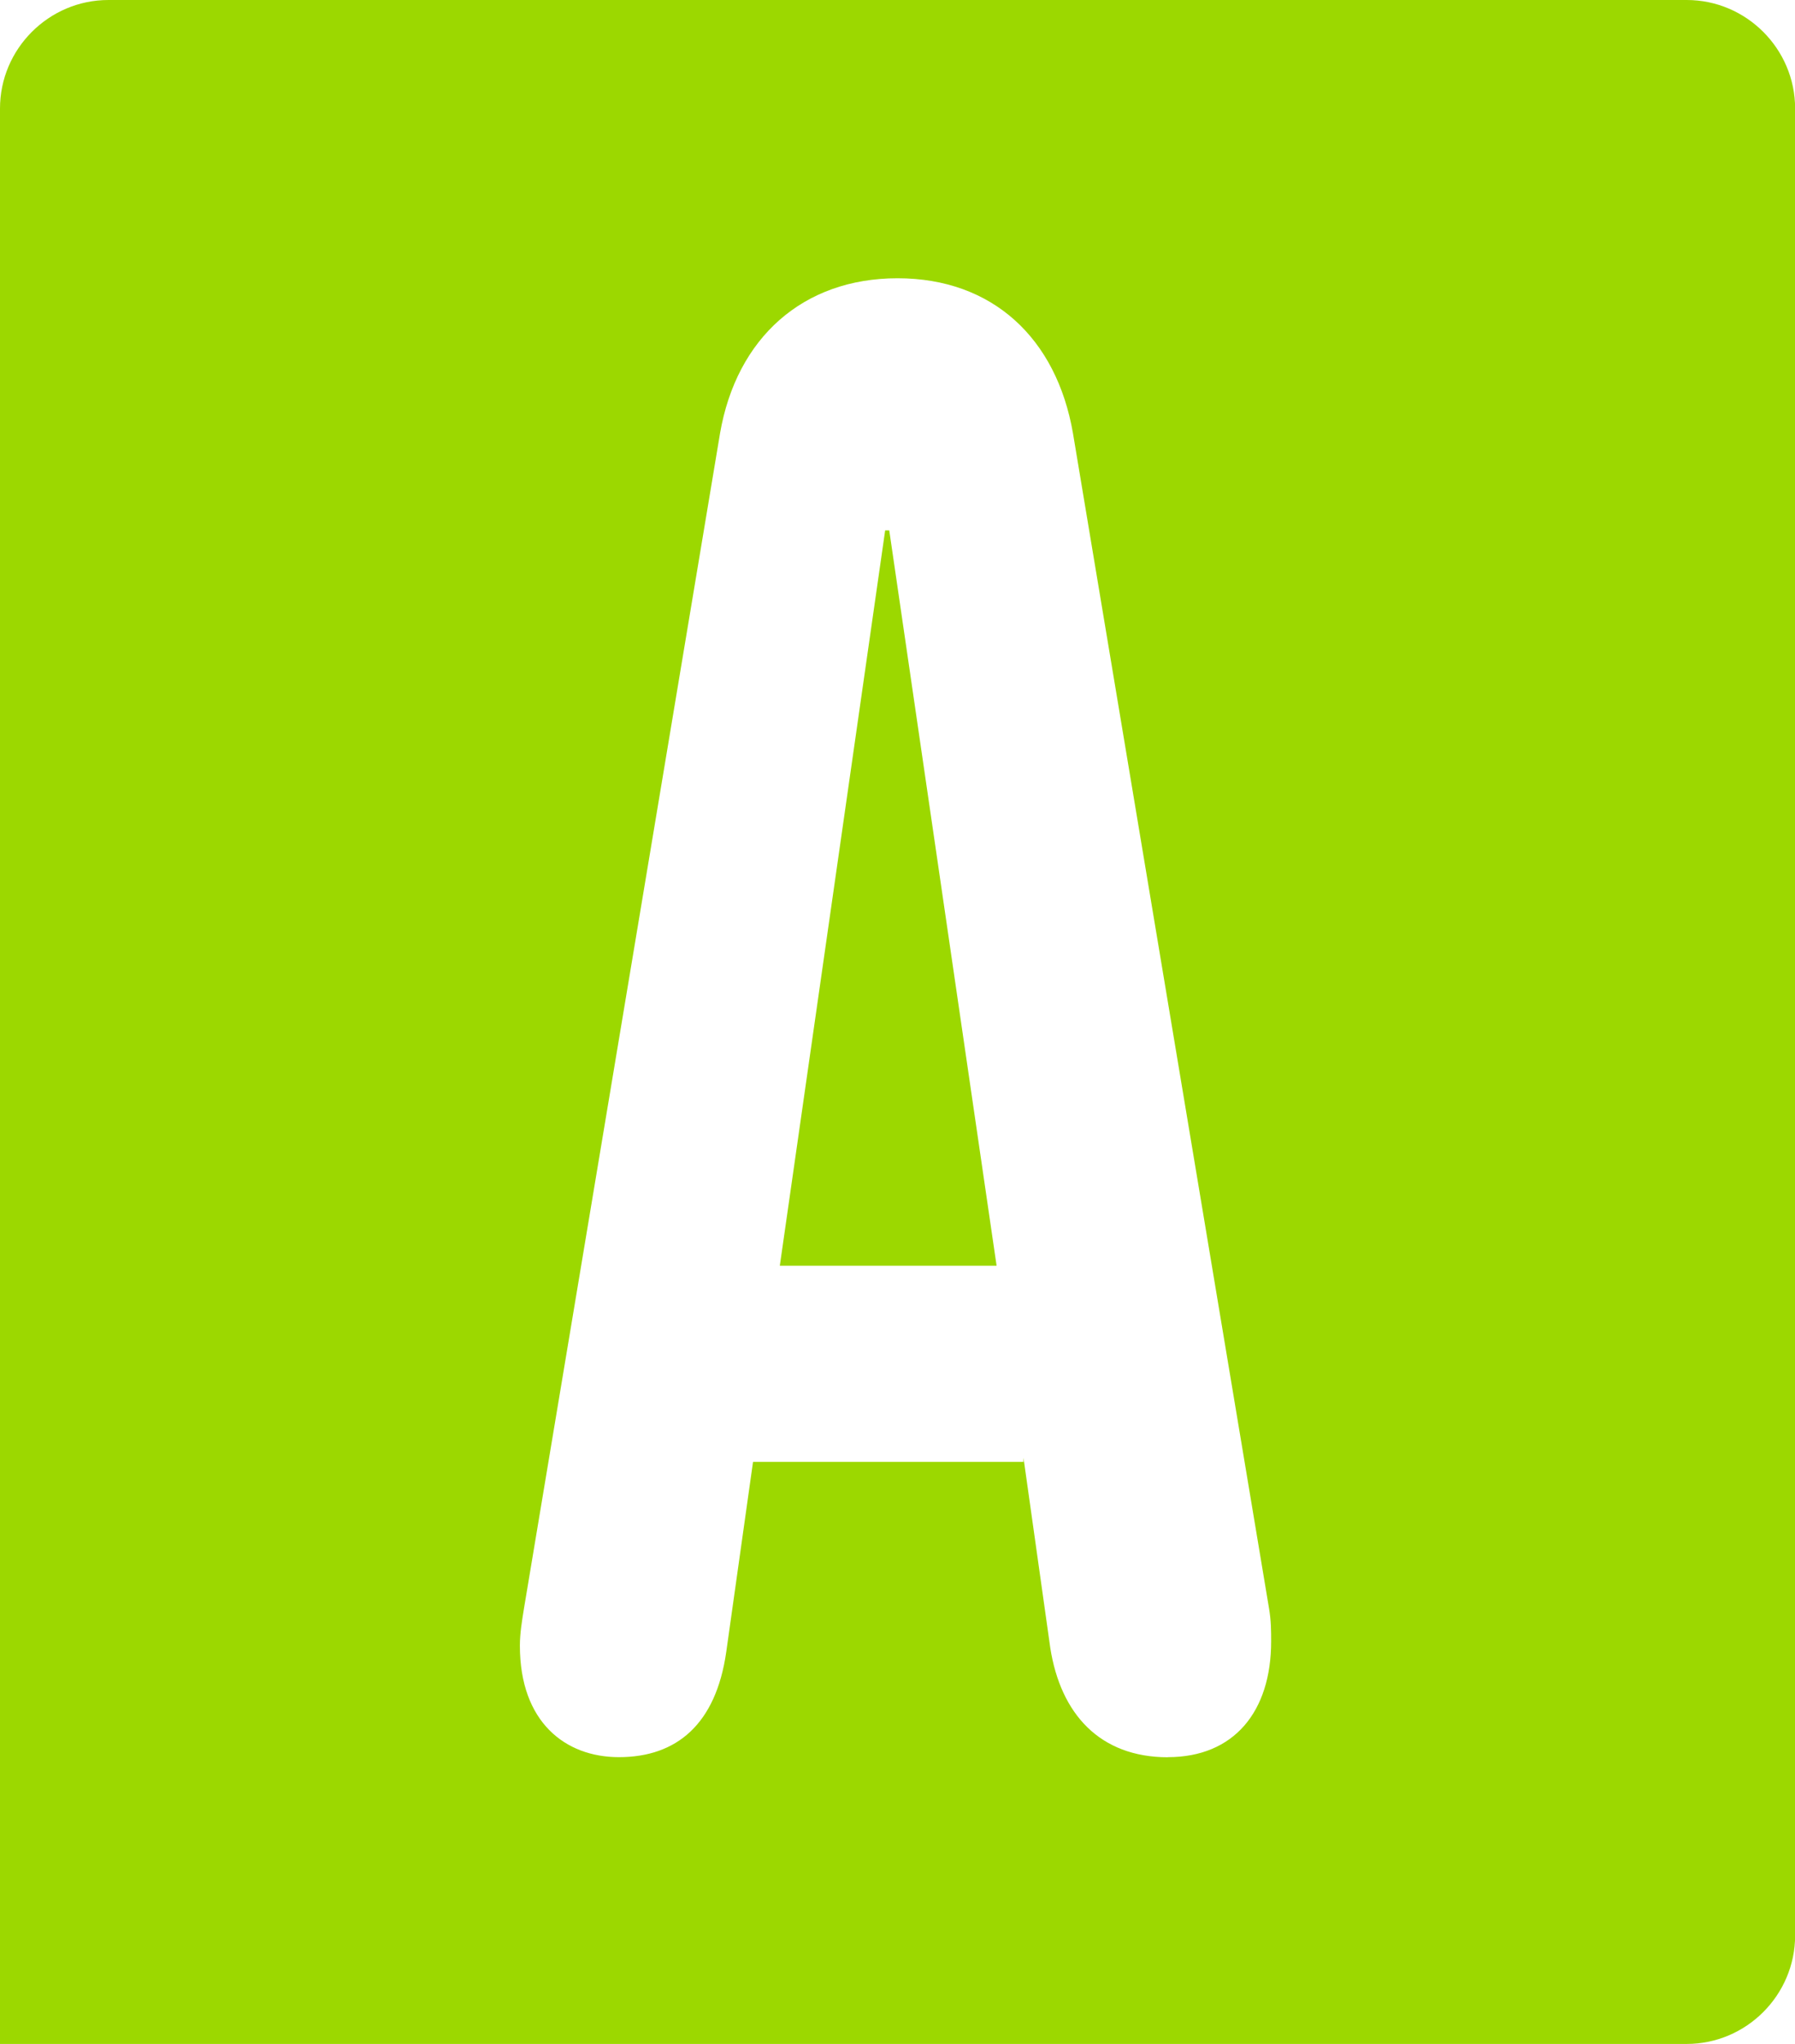
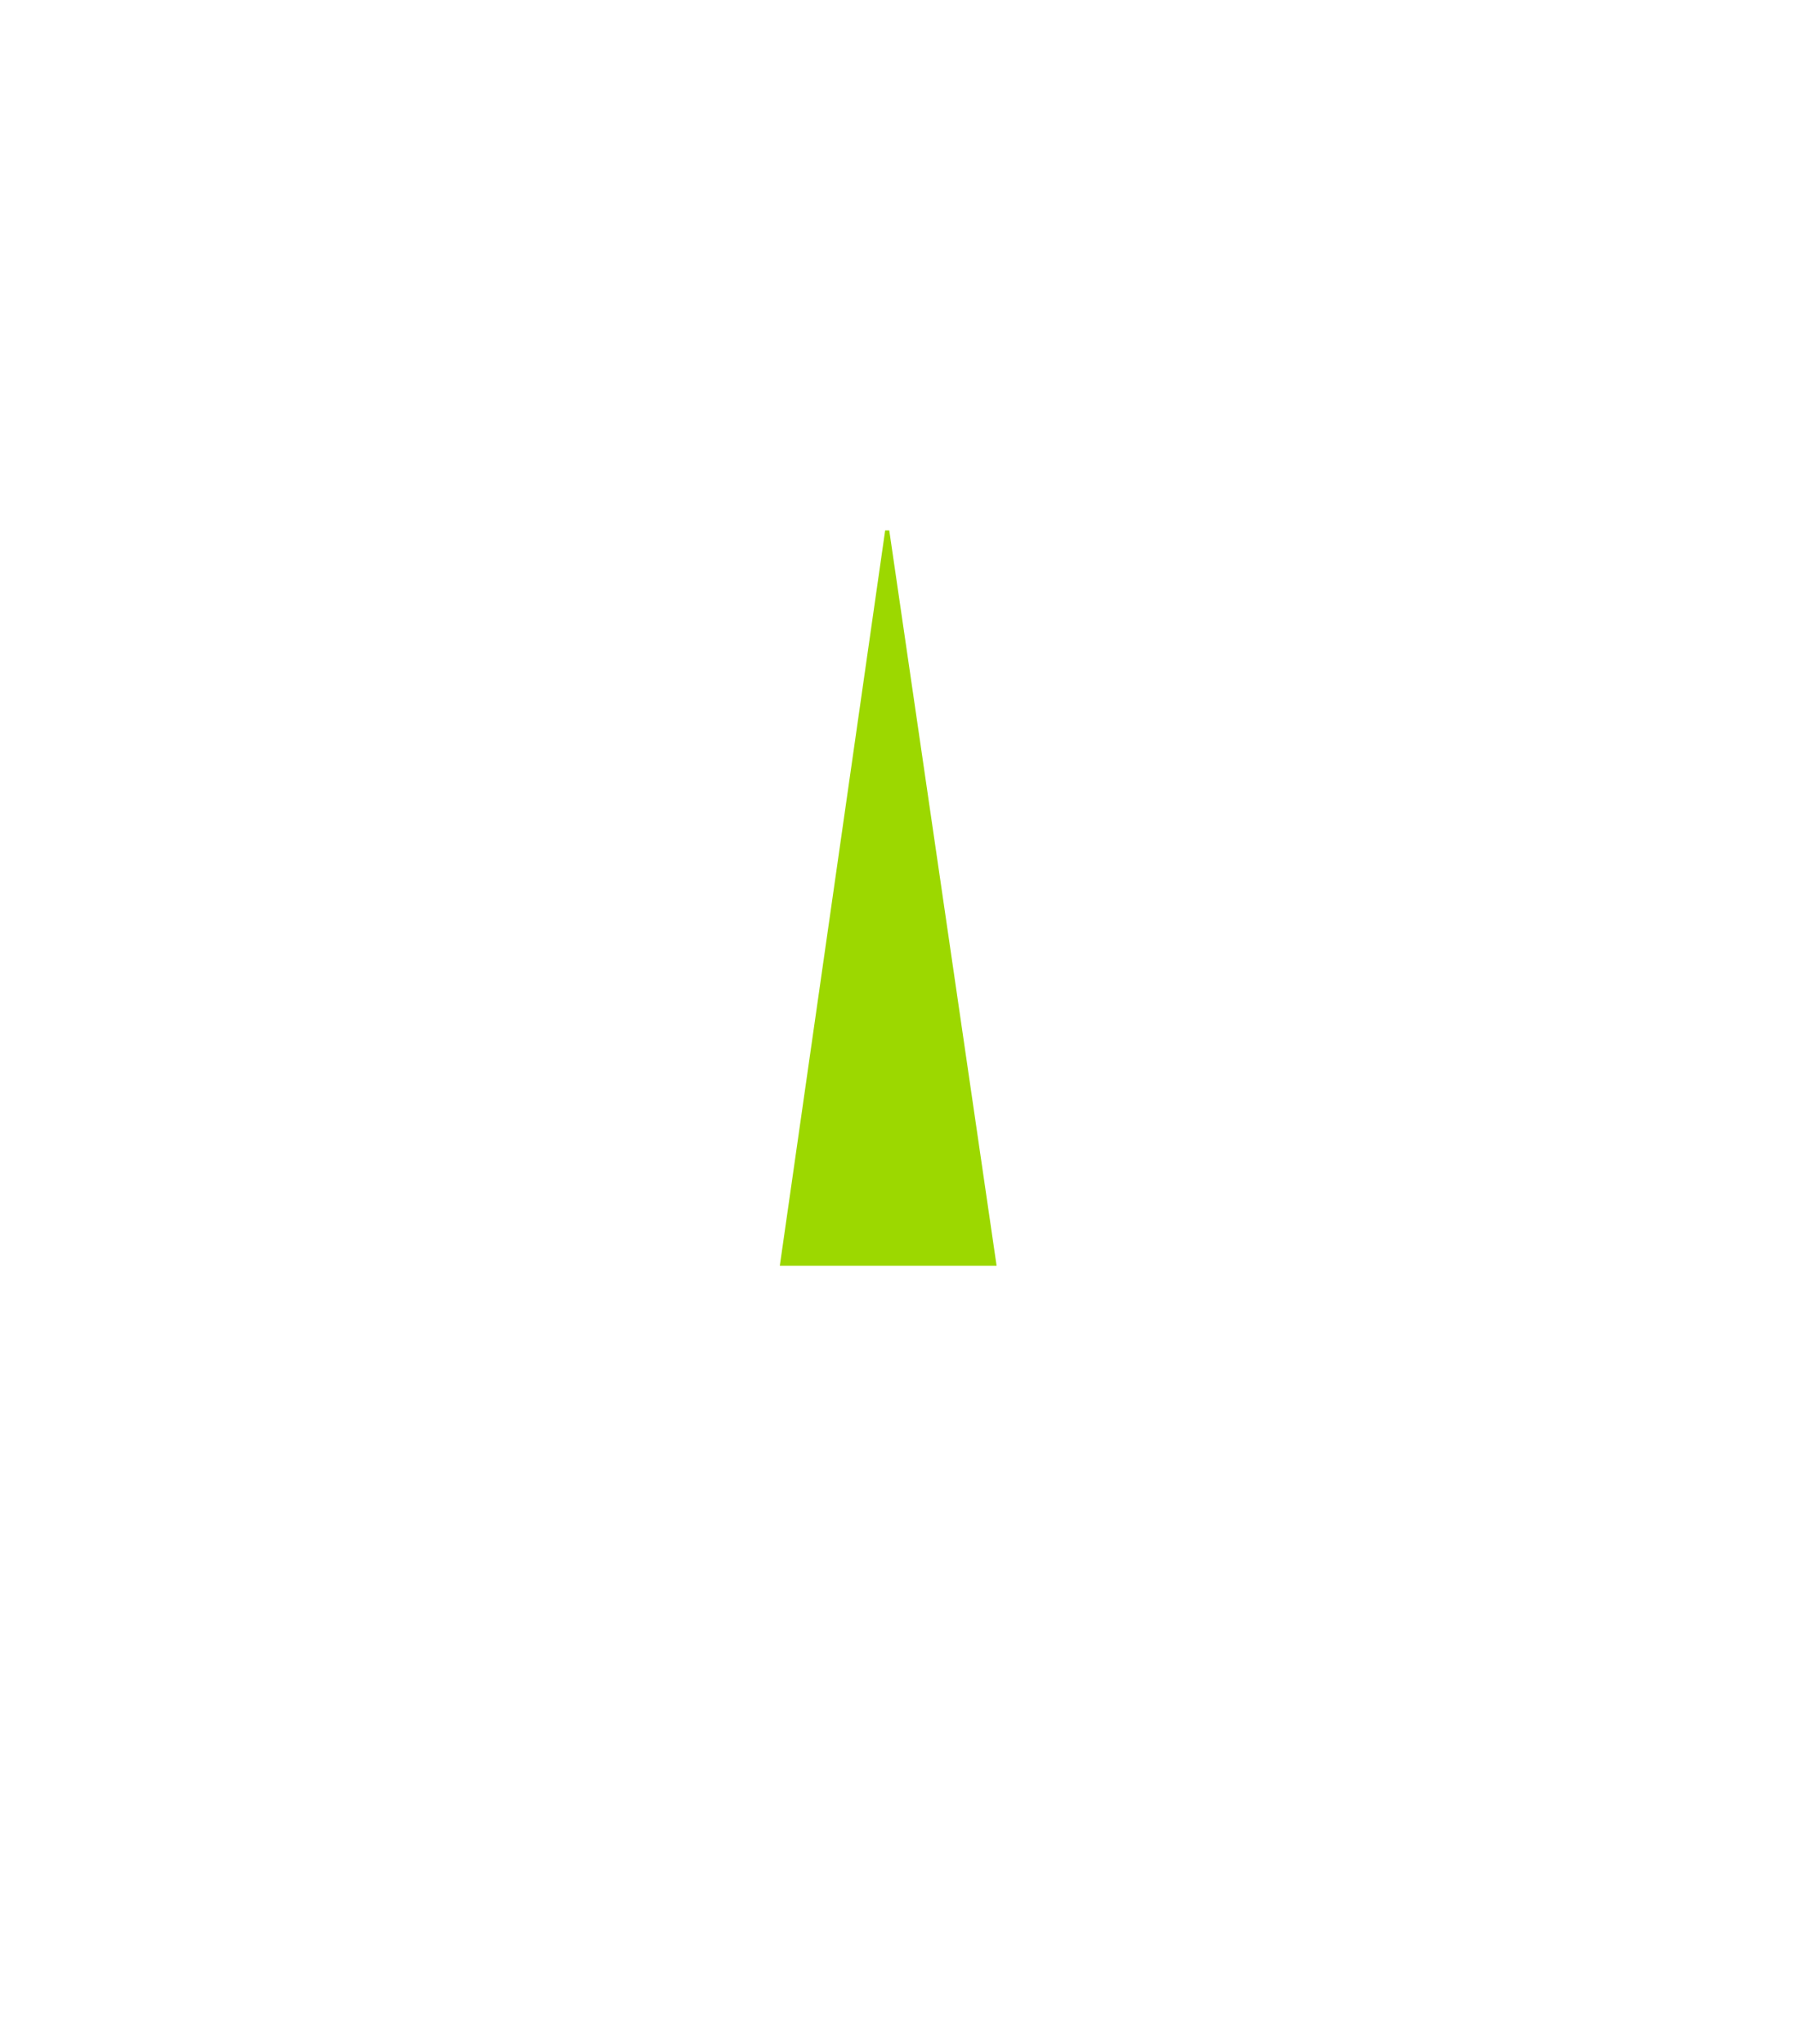
<svg xmlns="http://www.w3.org/2000/svg" id="a" viewBox="0 0 162.21 184.59">
  <defs>
    <style>.b{fill:#9cd800;}</style>
  </defs>
  <polygon class="b" points="79.99 47.9 70.47 114.31 90.06 114.31 80.36 47.9 79.99 47.9" />
-   <path class="b" d="M152.42,0H9.8C4.41,0,0,4.41,0,9.8V184.59H152.42c5.39,0,9.8-4.41,9.8-9.8V9.8c0-5.39-4.41-9.8-9.8-9.8Zm-46.88,158.7c-6.16,0-9.7-3.92-10.63-9.89l-2.42-17.16v.37h-24.44l-2.42,17.16c-.93,6.53-4.48,9.51-9.7,9.51-4.85,0-8.95-3.17-8.95-10.07,0-1.12,.19-2.24,.37-3.36l17.72-106.14c1.49-8.58,7.46-13.99,16.04-13.99s14.36,5.41,15.85,13.99l17.72,106.14c.19,1.12,.19,2.05,.19,2.98,0,6.34-3.36,10.45-9.33,10.45Z" />
</svg>